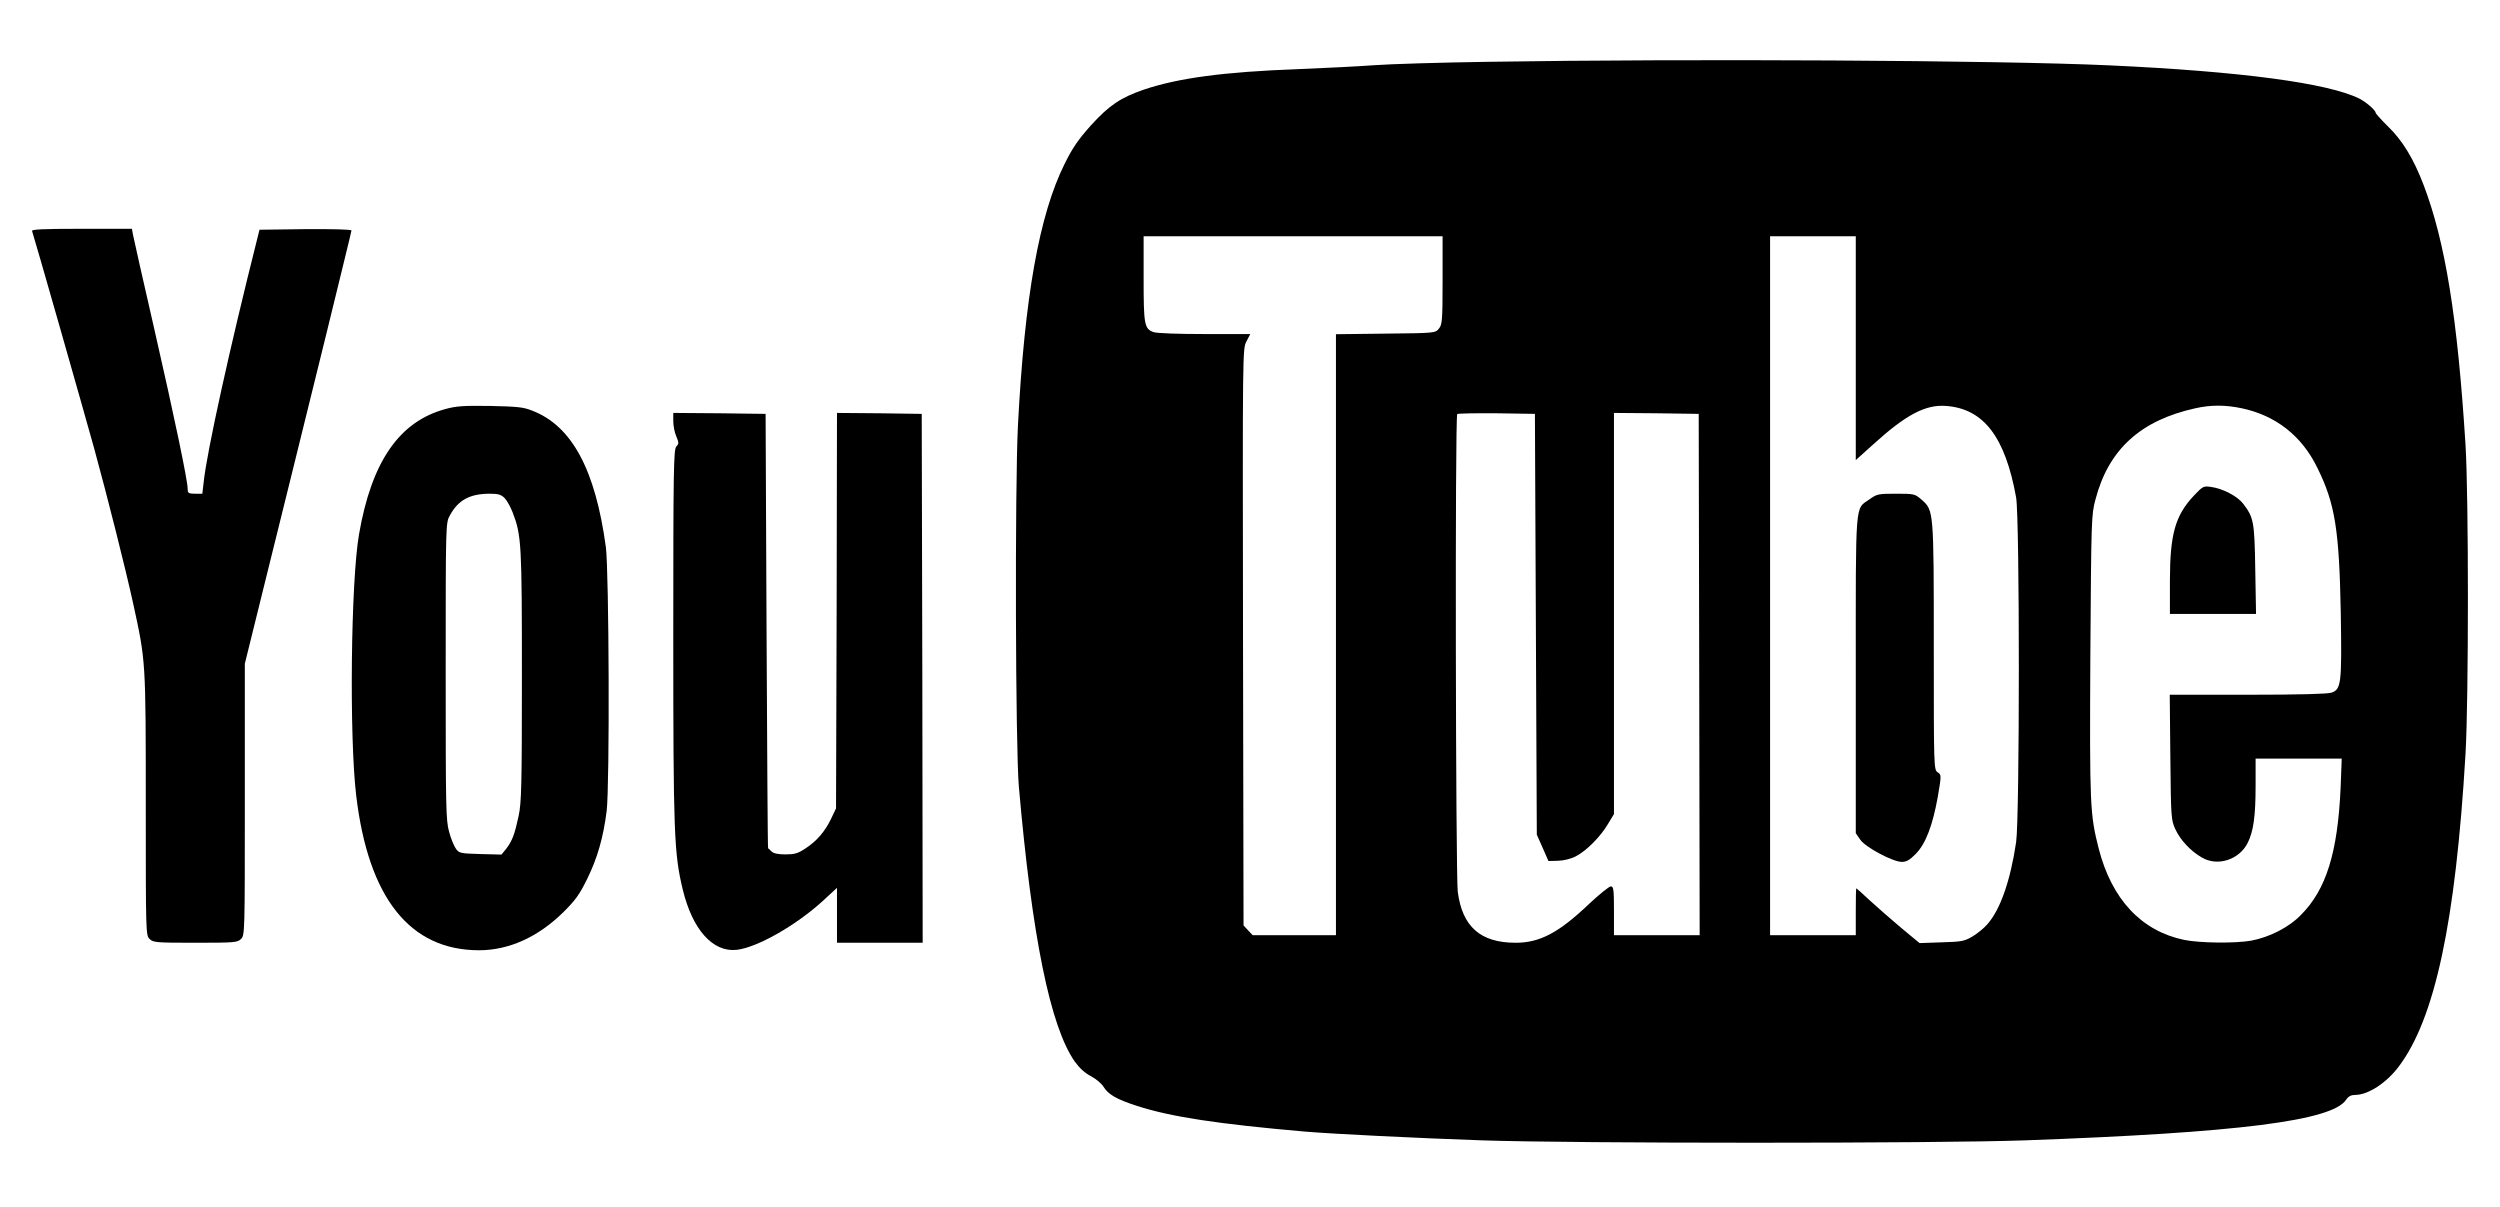
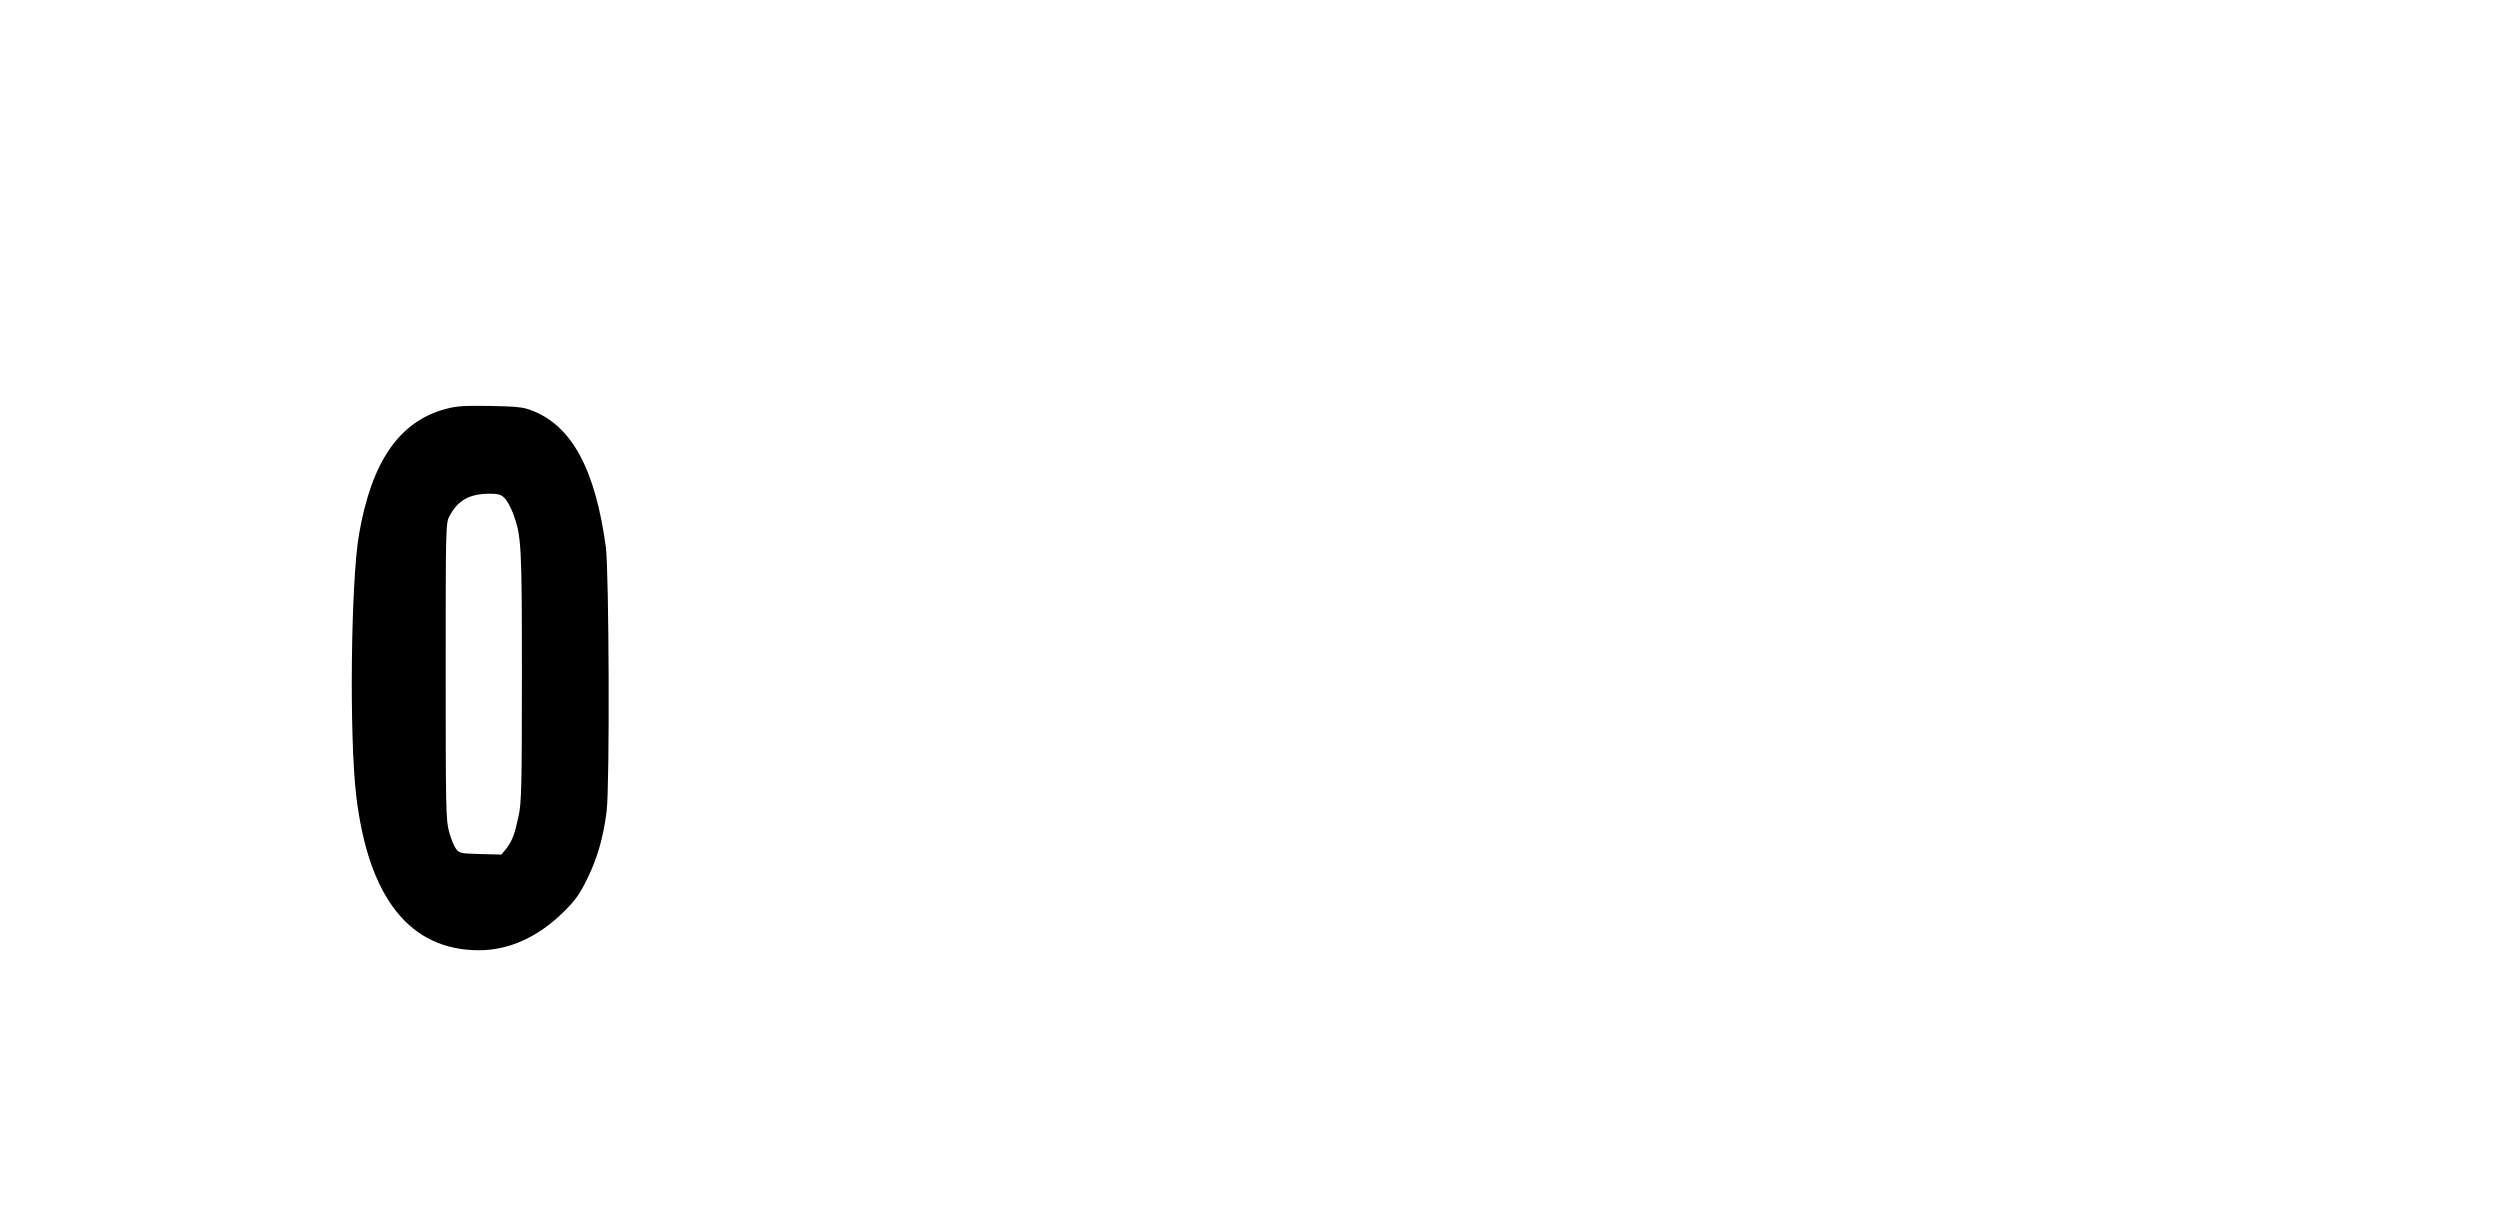
<svg xmlns="http://www.w3.org/2000/svg" width="29px" height="14px" viewBox="0 0 29 14" version="1.1">
  <title>Group</title>
  <g id="Symbols" stroke="none" stroke-width="1" fill="none" fill-rule="evenodd">
    <g id="Desktop---Footer" transform="translate(-296, -445)" fill="#000000" fill-rule="nonzero">
      <g id="Footer---Vit---Stor" transform="translate(0, 1)">
        <g transform="translate(0, 16)" id="Group-6">
          <g transform="translate(127, 234)">
            <g id="667451" transform="translate(169.372, 194.698)">
              <g id="Group" transform="translate(14.128, 6.279) scale(-1, 1) rotate(-180) translate(-14.128, -6.279) ">
-                 <path d="M16.892,12.539 C16.339,12.531 15.748,12.513 15.575,12.5 C15.405,12.487 15.005,12.467 14.685,12.454 C13.824,12.422 13.302,12.352 12.898,12.217 C12.626,12.123 12.494,12.034 12.282,11.801 C12.136,11.637 12.07,11.543 11.977,11.354 C11.683,10.763 11.513,9.811 11.436,8.318 C11.4,7.597 11.407,4.587 11.447,4.129 C11.599,2.39 11.811,1.346 12.096,0.941 C12.149,0.867 12.213,0.808 12.282,0.773 C12.339,0.743 12.405,0.688 12.428,0.651 C12.483,0.56 12.582,0.503 12.819,0.427 C13.21,0.3 13.762,0.217 14.76,0.13 C15.087,0.102 16.066,0.054 16.814,0.028 C17.901,-0.009 22.094,-0.009 23.121,0.028 C25.586,0.117 26.681,0.254 26.843,0.499 C26.871,0.54 26.9,0.555 26.951,0.555 C27.099,0.557 27.309,0.692 27.452,0.882 C27.872,1.436 28.113,2.558 28.228,4.511 C28.265,5.147 28.265,7.499 28.228,8.096 C28.135,9.573 27.994,10.447 27.742,11.11 C27.625,11.417 27.494,11.631 27.324,11.794 C27.247,11.87 27.185,11.94 27.185,11.949 C27.185,11.977 27.072,12.075 26.997,12.112 C26.631,12.293 25.621,12.428 24.093,12.498 C22.811,12.557 19.207,12.576 16.892,12.539 Z M16.362,10.005 C16.362,9.536 16.357,9.49 16.32,9.445 C16.278,9.392 16.275,9.392 15.701,9.386 L15.125,9.379 L15.125,5.892 L15.125,2.408 L14.643,2.408 L14.159,2.408 L14.106,2.464 L14.053,2.521 L14.047,5.864 C14.042,9.188 14.042,9.209 14.086,9.294 L14.131,9.381 L13.605,9.381 C13.293,9.381 13.05,9.39 13.011,9.403 C12.902,9.44 12.894,9.49 12.894,10.024 L12.894,10.515 L14.628,10.515 L16.362,10.515 L16.362,10.005 Z M21.155,9.216 L21.155,7.919 L21.356,8.1 C21.738,8.447 21.965,8.566 22.204,8.547 C22.639,8.514 22.889,8.187 23.015,7.485 C23.057,7.252 23.057,3.772 23.015,3.486 C22.948,3.037 22.831,2.702 22.679,2.532 C22.639,2.486 22.56,2.423 22.504,2.39 C22.414,2.338 22.379,2.331 22.149,2.325 L21.895,2.316 L21.685,2.49 C21.57,2.586 21.407,2.73 21.32,2.809 C21.237,2.887 21.164,2.952 21.161,2.952 C21.157,2.952 21.155,2.83 21.155,2.68 L21.155,2.408 L20.658,2.408 L20.161,2.408 L20.161,6.461 L20.161,10.515 L20.658,10.515 L21.155,10.515 L21.155,9.216 Z M25.628,8.521 C26.025,8.438 26.328,8.202 26.509,7.83 C26.715,7.414 26.763,7.111 26.781,6.145 C26.794,5.328 26.787,5.26 26.673,5.221 C26.628,5.206 26.297,5.197 25.701,5.197 L24.797,5.197 L24.804,4.474 C24.811,3.77 24.813,3.746 24.861,3.639 C24.921,3.51 25.038,3.384 25.171,3.308 C25.354,3.201 25.606,3.284 25.703,3.482 C25.769,3.619 25.793,3.787 25.793,4.147 L25.793,4.456 L26.293,4.456 L26.792,4.456 L26.779,4.114 C26.745,3.364 26.611,2.935 26.319,2.643 C26.178,2.497 25.953,2.384 25.74,2.344 C25.555,2.312 25.148,2.316 24.965,2.353 C24.468,2.456 24.124,2.824 23.973,3.412 C23.872,3.811 23.867,3.905 23.876,5.644 C23.887,7.241 23.887,7.283 23.936,7.464 C24.088,8.043 24.459,8.381 25.098,8.521 C25.274,8.56 25.44,8.56 25.628,8.521 Z M17.444,6.014 L17.455,3.574 L17.523,3.421 L17.59,3.268 L17.7,3.271 C17.766,3.273 17.848,3.292 17.908,3.323 C18.029,3.384 18.199,3.556 18.283,3.702 L18.35,3.813 L18.35,6.141 L18.35,8.466 L18.842,8.462 L19.333,8.455 L19.339,5.433 L19.344,2.408 L18.847,2.408 L18.35,2.408 L18.35,2.691 C18.35,2.937 18.345,2.974 18.314,2.974 C18.294,2.974 18.182,2.883 18.065,2.774 C17.711,2.436 17.49,2.32 17.21,2.32 C16.801,2.32 16.591,2.506 16.538,2.911 C16.514,3.116 16.505,8.427 16.532,8.453 C16.54,8.46 16.746,8.464 16.989,8.462 L17.433,8.455 L17.444,6.014 Z" id="Shape" />
-                 <path d="M21.314,7.464 C21.144,7.344 21.155,7.483 21.155,5.43 L21.155,3.591 L21.206,3.517 C21.265,3.428 21.586,3.258 21.689,3.258 C21.742,3.258 21.78,3.279 21.851,3.351 C21.968,3.471 22.047,3.683 22.107,4.016 C22.149,4.267 22.149,4.267 22.105,4.297 C22.06,4.328 22.06,4.352 22.06,5.751 C22.06,7.342 22.06,7.335 21.917,7.461 C21.84,7.527 21.833,7.529 21.621,7.529 C21.415,7.529 21.4,7.525 21.314,7.464 Z" />
-                 <path d="M25.082,7.512 C24.861,7.278 24.799,7.065 24.799,6.511 L24.799,6.134 L25.299,6.134 L25.798,6.134 L25.789,6.653 C25.78,7.209 25.771,7.252 25.648,7.414 C25.581,7.501 25.409,7.59 25.279,7.607 C25.188,7.621 25.182,7.616 25.082,7.512 Z" />
-                 <path d="M0,10.576 C0.018,10.53 0.601,8.486 0.721,8.052 C0.877,7.483 1.083,6.664 1.173,6.254 C1.319,5.585 1.319,5.598 1.319,3.924 C1.319,2.436 1.319,2.408 1.363,2.364 C1.405,2.323 1.436,2.32 1.893,2.32 C2.351,2.32 2.382,2.323 2.424,2.364 C2.468,2.408 2.468,2.436 2.468,3.983 L2.468,5.557 L2.686,6.439 C2.806,6.925 2.956,7.529 3.018,7.78 C3.08,8.032 3.259,8.76 3.418,9.401 C3.574,10.04 3.705,10.571 3.705,10.582 C3.705,10.595 3.477,10.6 3.172,10.598 L2.638,10.591 L2.611,10.482 C2.298,9.24 2.026,8.008 1.991,7.666 L1.975,7.529 L1.891,7.529 C1.814,7.529 1.805,7.536 1.805,7.586 C1.805,7.679 1.657,8.392 1.416,9.447 C1.288,10.005 1.178,10.493 1.171,10.532 L1.158,10.602 L0.575,10.602 C0.115,10.602 -0.008,10.595 0,10.576 Z" />
                <path d="M4.798,8.512 C4.261,8.368 3.939,7.904 3.793,7.06 C3.698,6.52 3.678,4.716 3.76,4.027 C3.901,2.839 4.383,2.233 5.185,2.233 C5.531,2.233 5.869,2.386 6.161,2.673 C6.302,2.813 6.349,2.876 6.442,3.066 C6.559,3.305 6.627,3.545 6.665,3.846 C6.702,4.147 6.693,6.618 6.656,6.91 C6.534,7.808 6.263,8.314 5.803,8.492 C5.699,8.534 5.629,8.54 5.317,8.547 C5.012,8.551 4.926,8.547 4.798,8.512 Z M5.481,7.479 C5.509,7.451 5.551,7.374 5.576,7.309 C5.677,7.045 5.682,6.947 5.682,5.415 C5.682,4.14 5.677,3.944 5.644,3.791 C5.598,3.576 5.571,3.506 5.503,3.414 L5.445,3.343 L5.202,3.349 C4.97,3.356 4.955,3.358 4.917,3.41 C4.895,3.441 4.858,3.528 4.838,3.606 C4.8,3.737 4.798,3.89 4.798,5.47 C4.798,7.191 4.798,7.191 4.847,7.278 C4.942,7.453 5.074,7.527 5.302,7.529 C5.408,7.529 5.439,7.52 5.481,7.479 Z" id="Shape" />
-                 <path d="M7.438,8.37 C7.438,8.318 7.453,8.239 7.473,8.194 C7.504,8.12 7.504,8.109 7.473,8.076 C7.442,8.041 7.438,7.804 7.438,5.881 C7.438,3.587 7.447,3.358 7.548,2.937 C7.661,2.471 7.897,2.207 8.175,2.238 C8.412,2.266 8.854,2.517 9.167,2.8 L9.337,2.957 L9.337,2.639 L9.337,2.32 L9.834,2.32 L10.331,2.32 L10.327,5.389 L10.32,8.455 L9.83,8.462 L9.337,8.466 L9.333,6.173 L9.326,3.879 L9.269,3.759 C9.198,3.611 9.103,3.499 8.968,3.412 C8.885,3.356 8.843,3.345 8.739,3.345 C8.653,3.345 8.6,3.356 8.577,3.38 C8.558,3.397 8.54,3.414 8.538,3.417 C8.533,3.419 8.527,4.554 8.52,5.938 L8.509,8.455 L7.974,8.462 L7.438,8.466 L7.438,8.37 Z" />
              </g>
            </g>
          </g>
        </g>
      </g>
    </g>
  </g>
</svg>